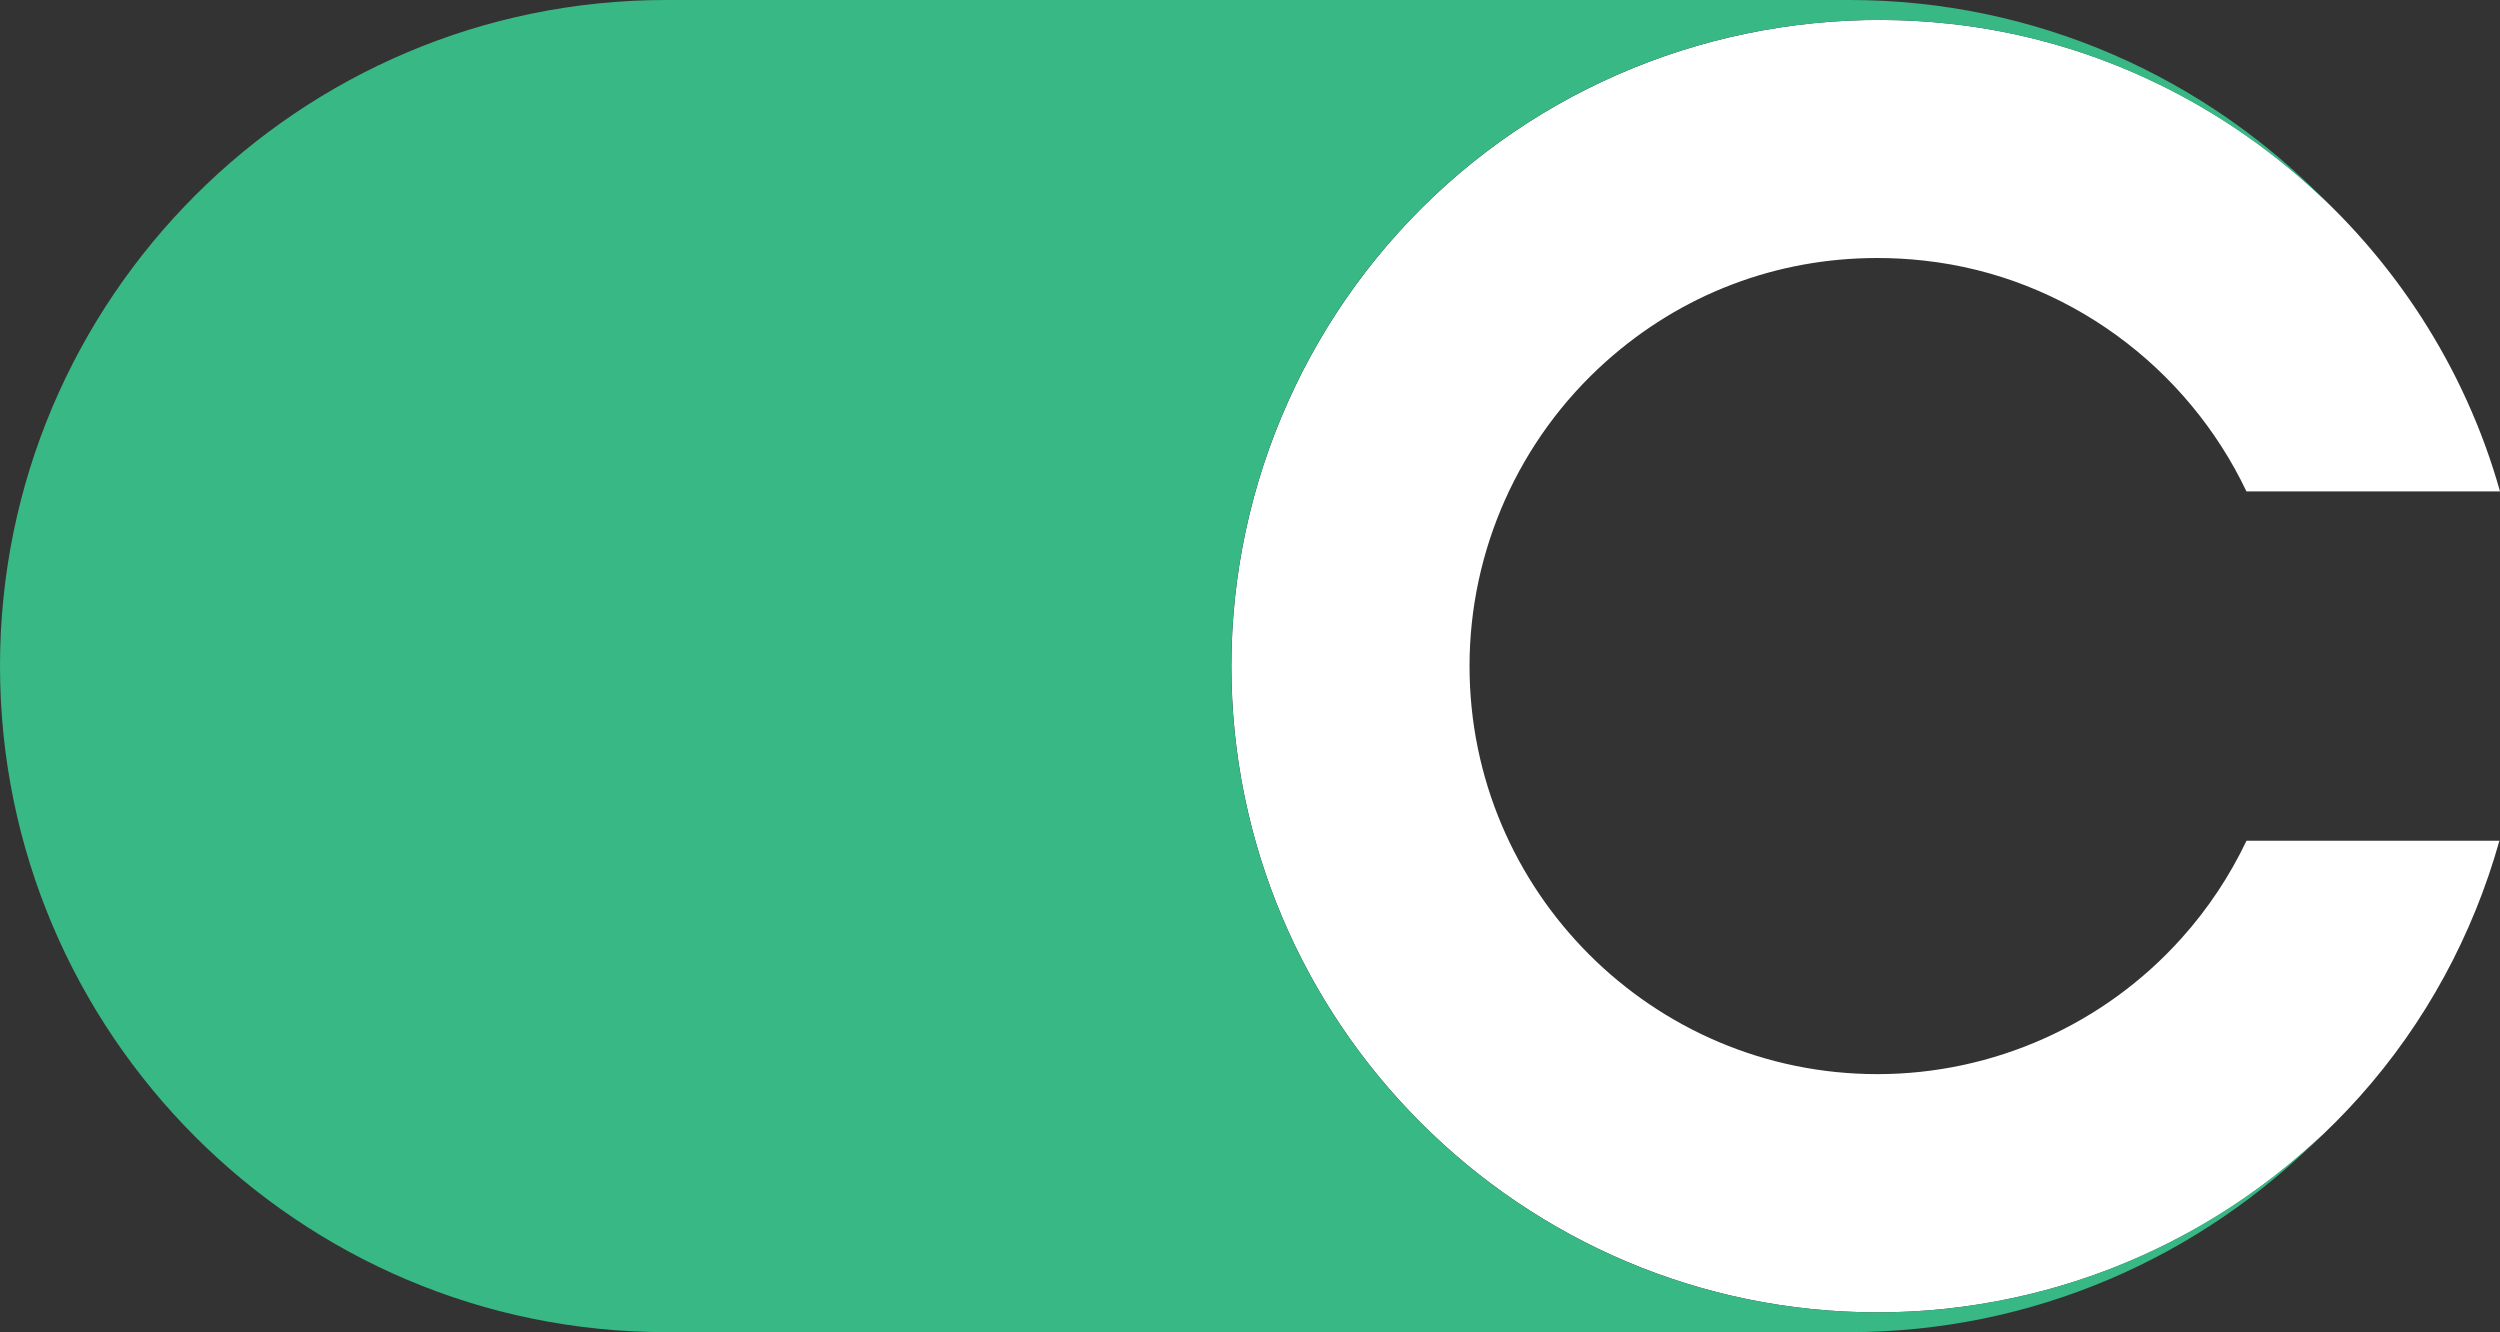
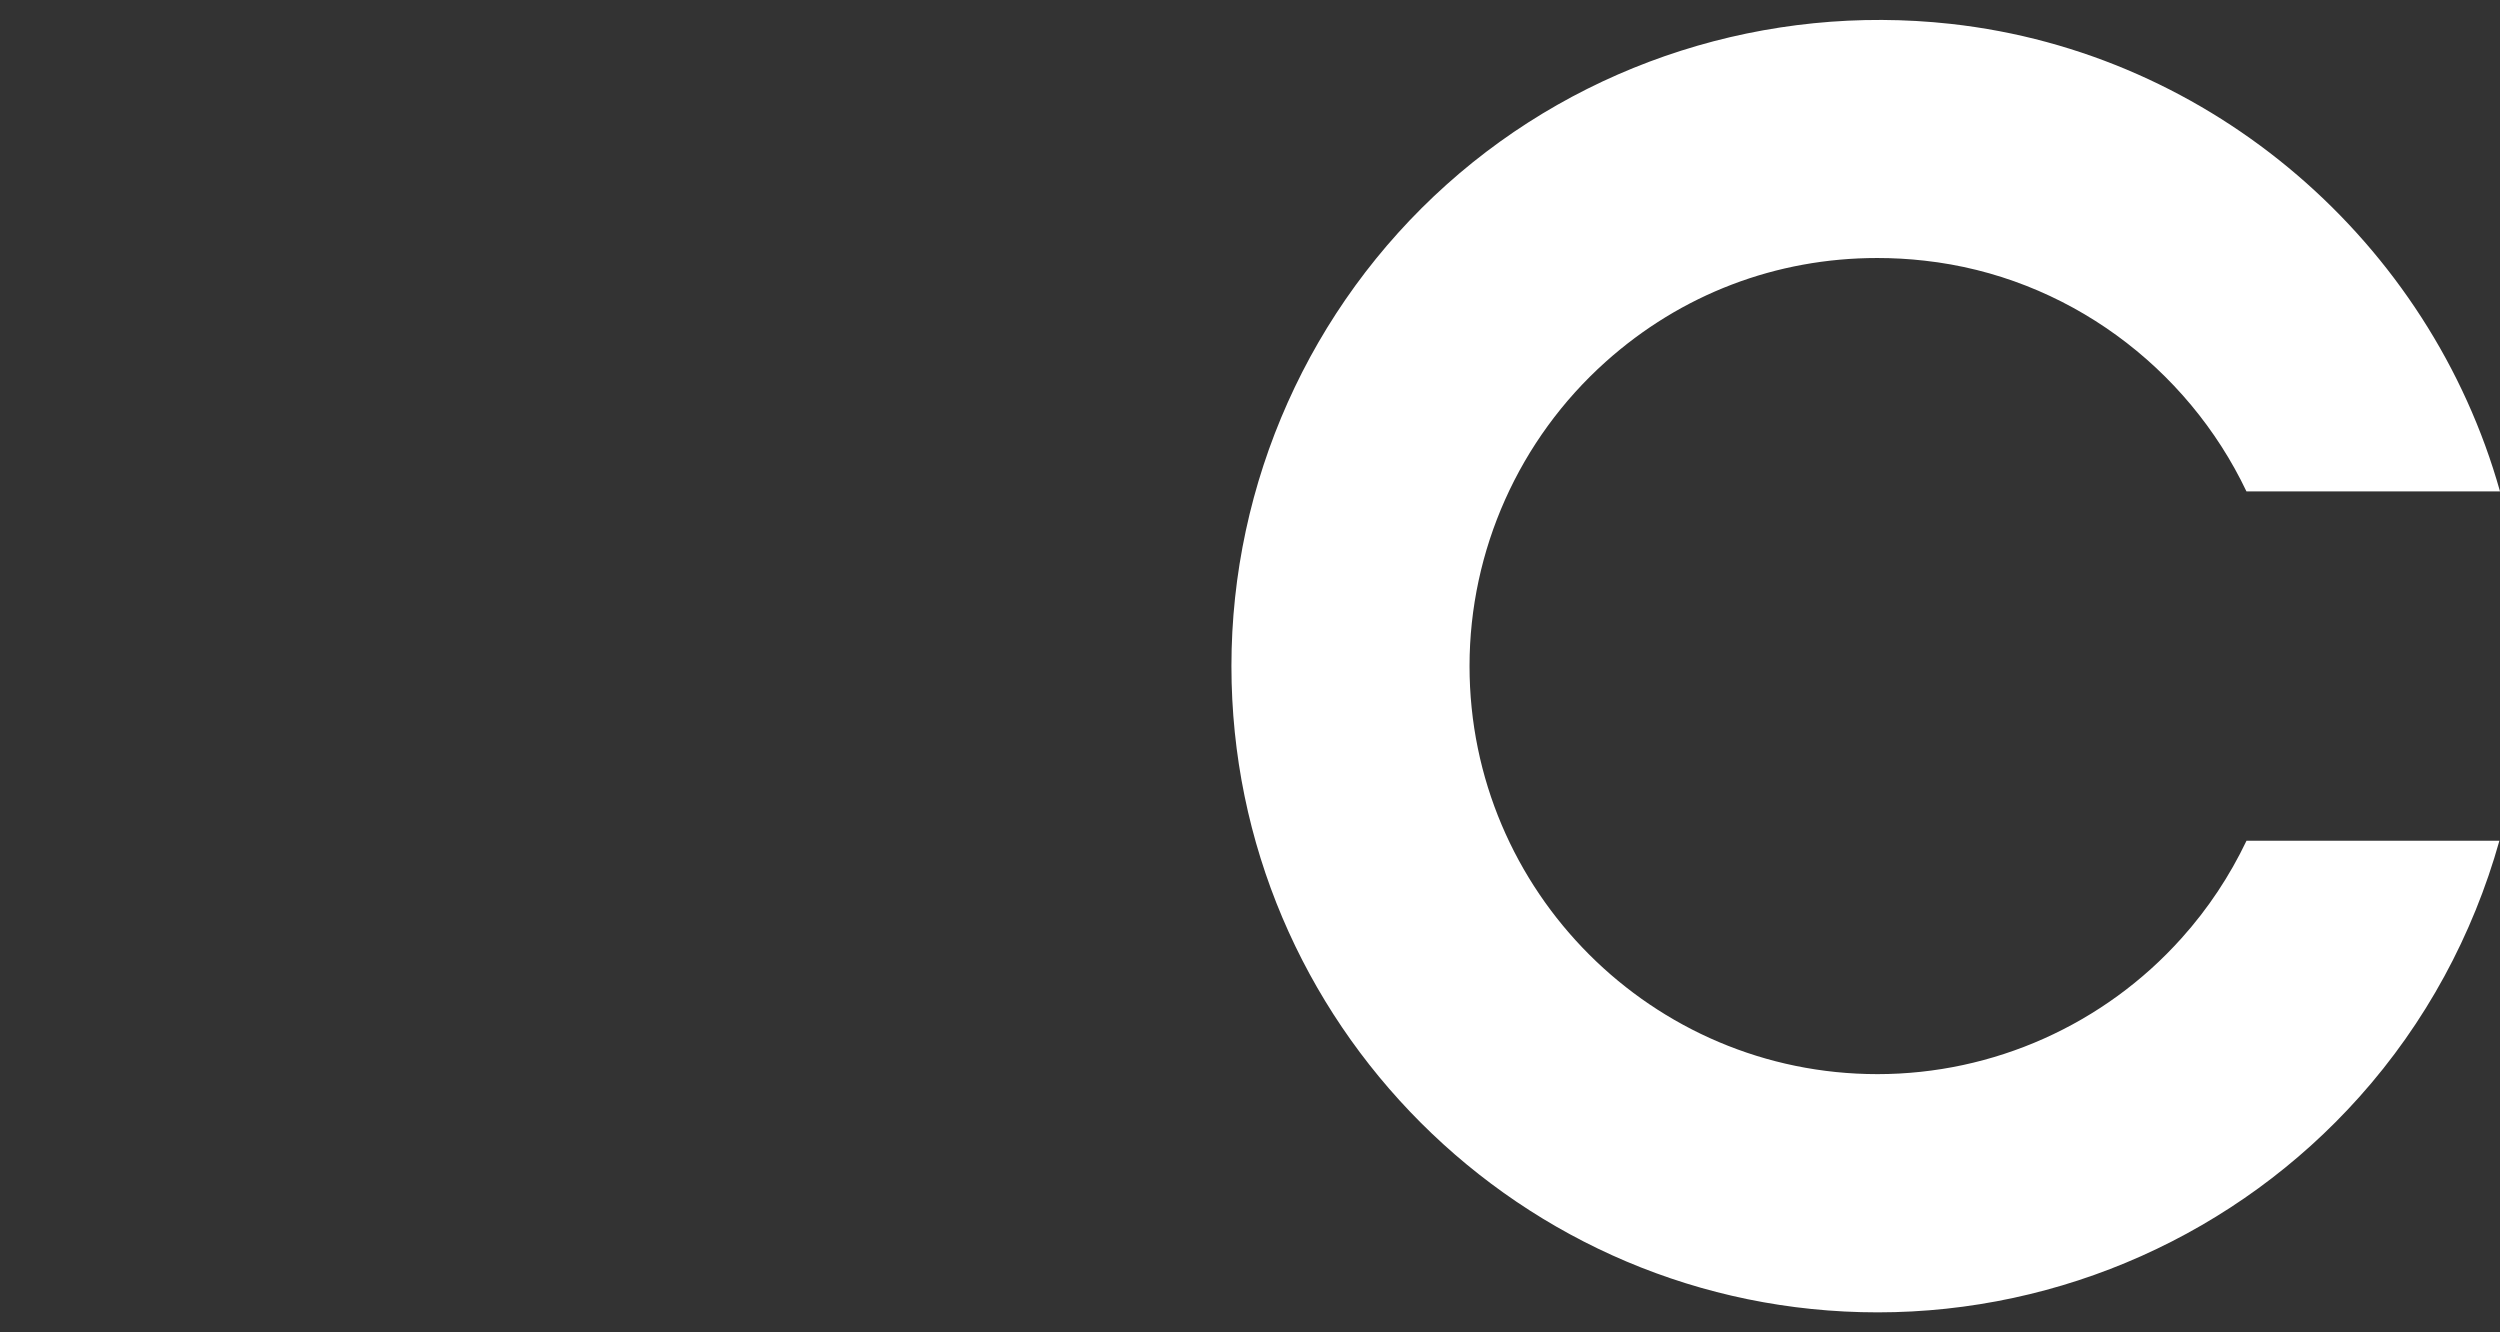
<svg xmlns="http://www.w3.org/2000/svg" id="Layer_2" data-name="Layer 2" viewBox="0 0 207.26 110.44">
  <rect x="0" y="0" width="207.26" height="110.44" fill="#333333" stroke="none" />
  <defs>
    <style>
      .cls-1 {
        fill: #38b885;
      }

      .cls-2 {
        fill: #fff;
      }
    </style>
  </defs>
  <g id="Layer_1-2" data-name="Layer 1">
    <path class="cls-2" d="M186.24,69.71c-1.38,2.89-3.17,5.61-5.38,8.07-6.41,7.16-15.6,11.27-25.21,11.27-18.65,0-33.82-15.17-33.82-33.83,0-9.6,4.11-18.79,11.27-25.21,6.28-5.63,14.17-8.62,22.53-8.62,1.3,0,2.6.07,3.92.22,11.76,1.3,21.78,8.81,26.69,19.13h21.02c-5.79-20.6-23.8-36.36-45.53-38.76-15.23-1.68-30.47,3.17-41.8,13.32-11.34,10.16-17.84,24.71-17.84,39.92,0,29.55,24.04,53.58,53.58,53.58,15.21,0,29.77-6.5,39.92-17.85,5.5-6.14,9.43-13.44,11.62-21.25h-20.97Z" />
-     <path class="cls-1" d="M155.66,108.8c-29.54,0-53.58-24.04-53.58-53.58,0-15.21,6.5-29.76,17.84-39.92,11.33-10.15,26.57-15,41.8-13.32,12.02,1.33,22.89,6.76,31.2,14.81C182.88,6.45,168.84,0,153.32,0H55.22C24.77,0,0,24.77,0,55.22s24.77,55.22,55.22,55.22h98.1c15.26,0,29.1-6.23,39.1-16.27-9.9,9.34-23.06,14.63-36.76,14.63h0Z" />
  </g>
</svg>